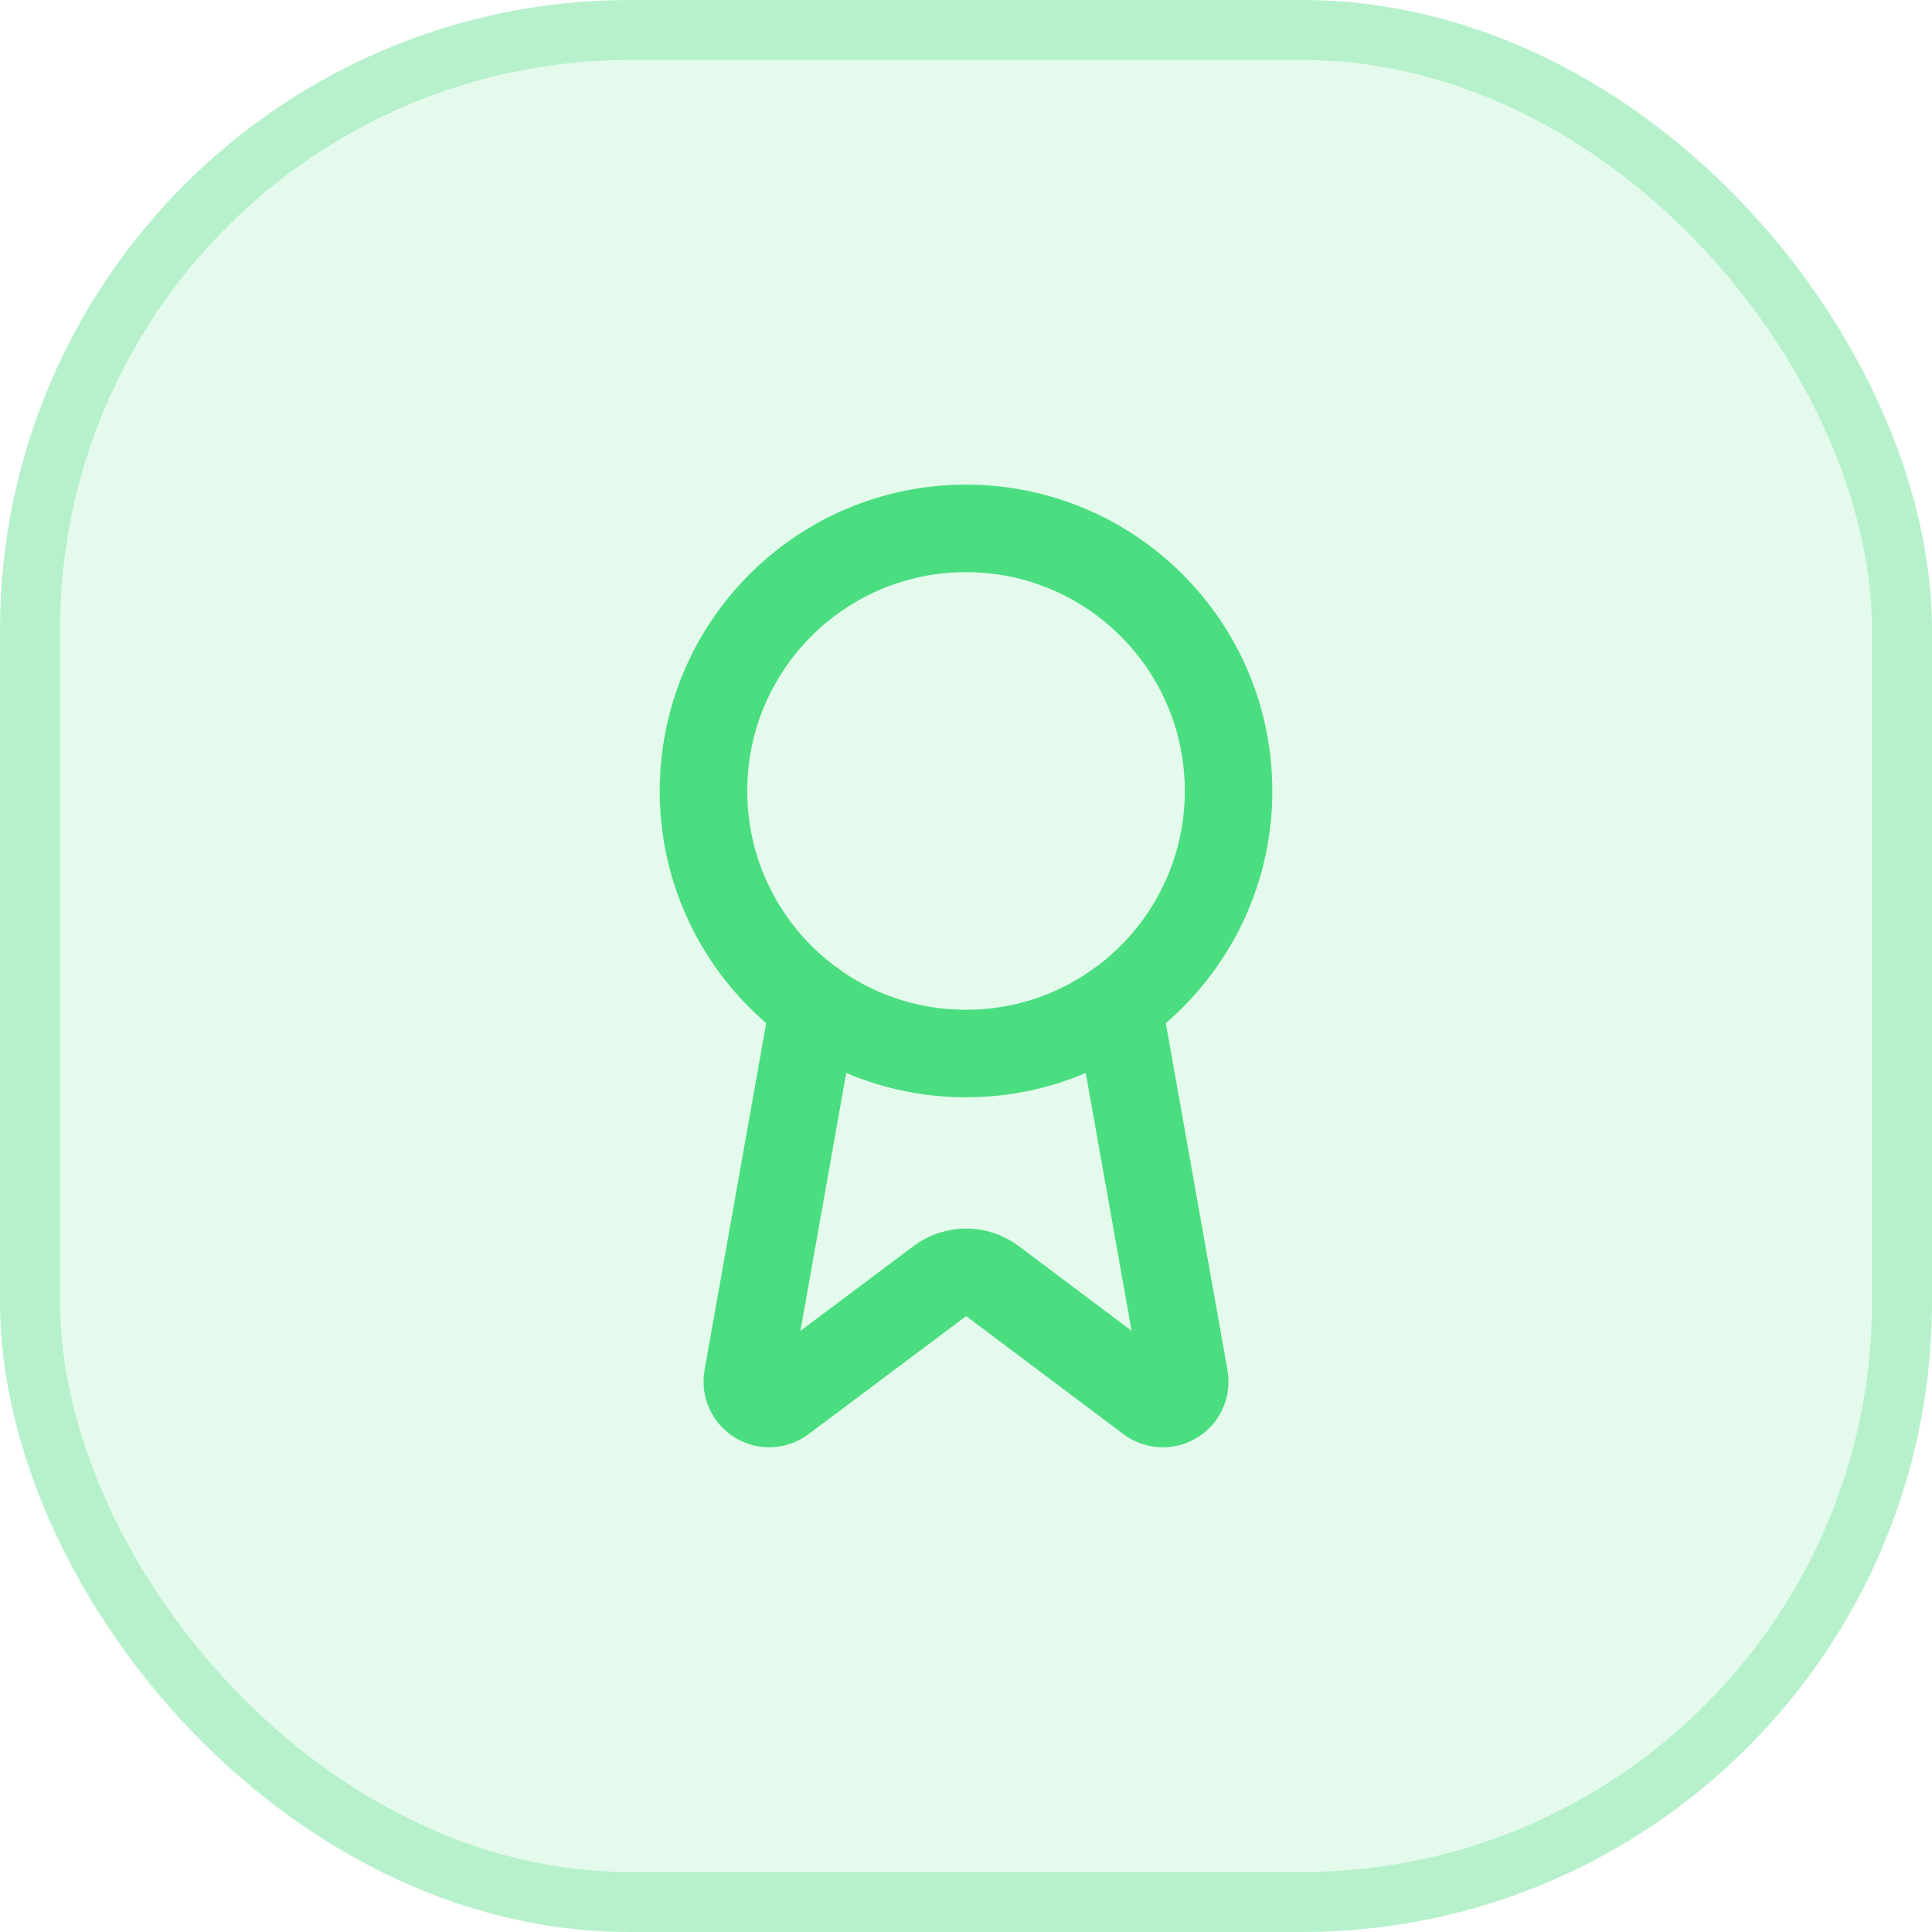
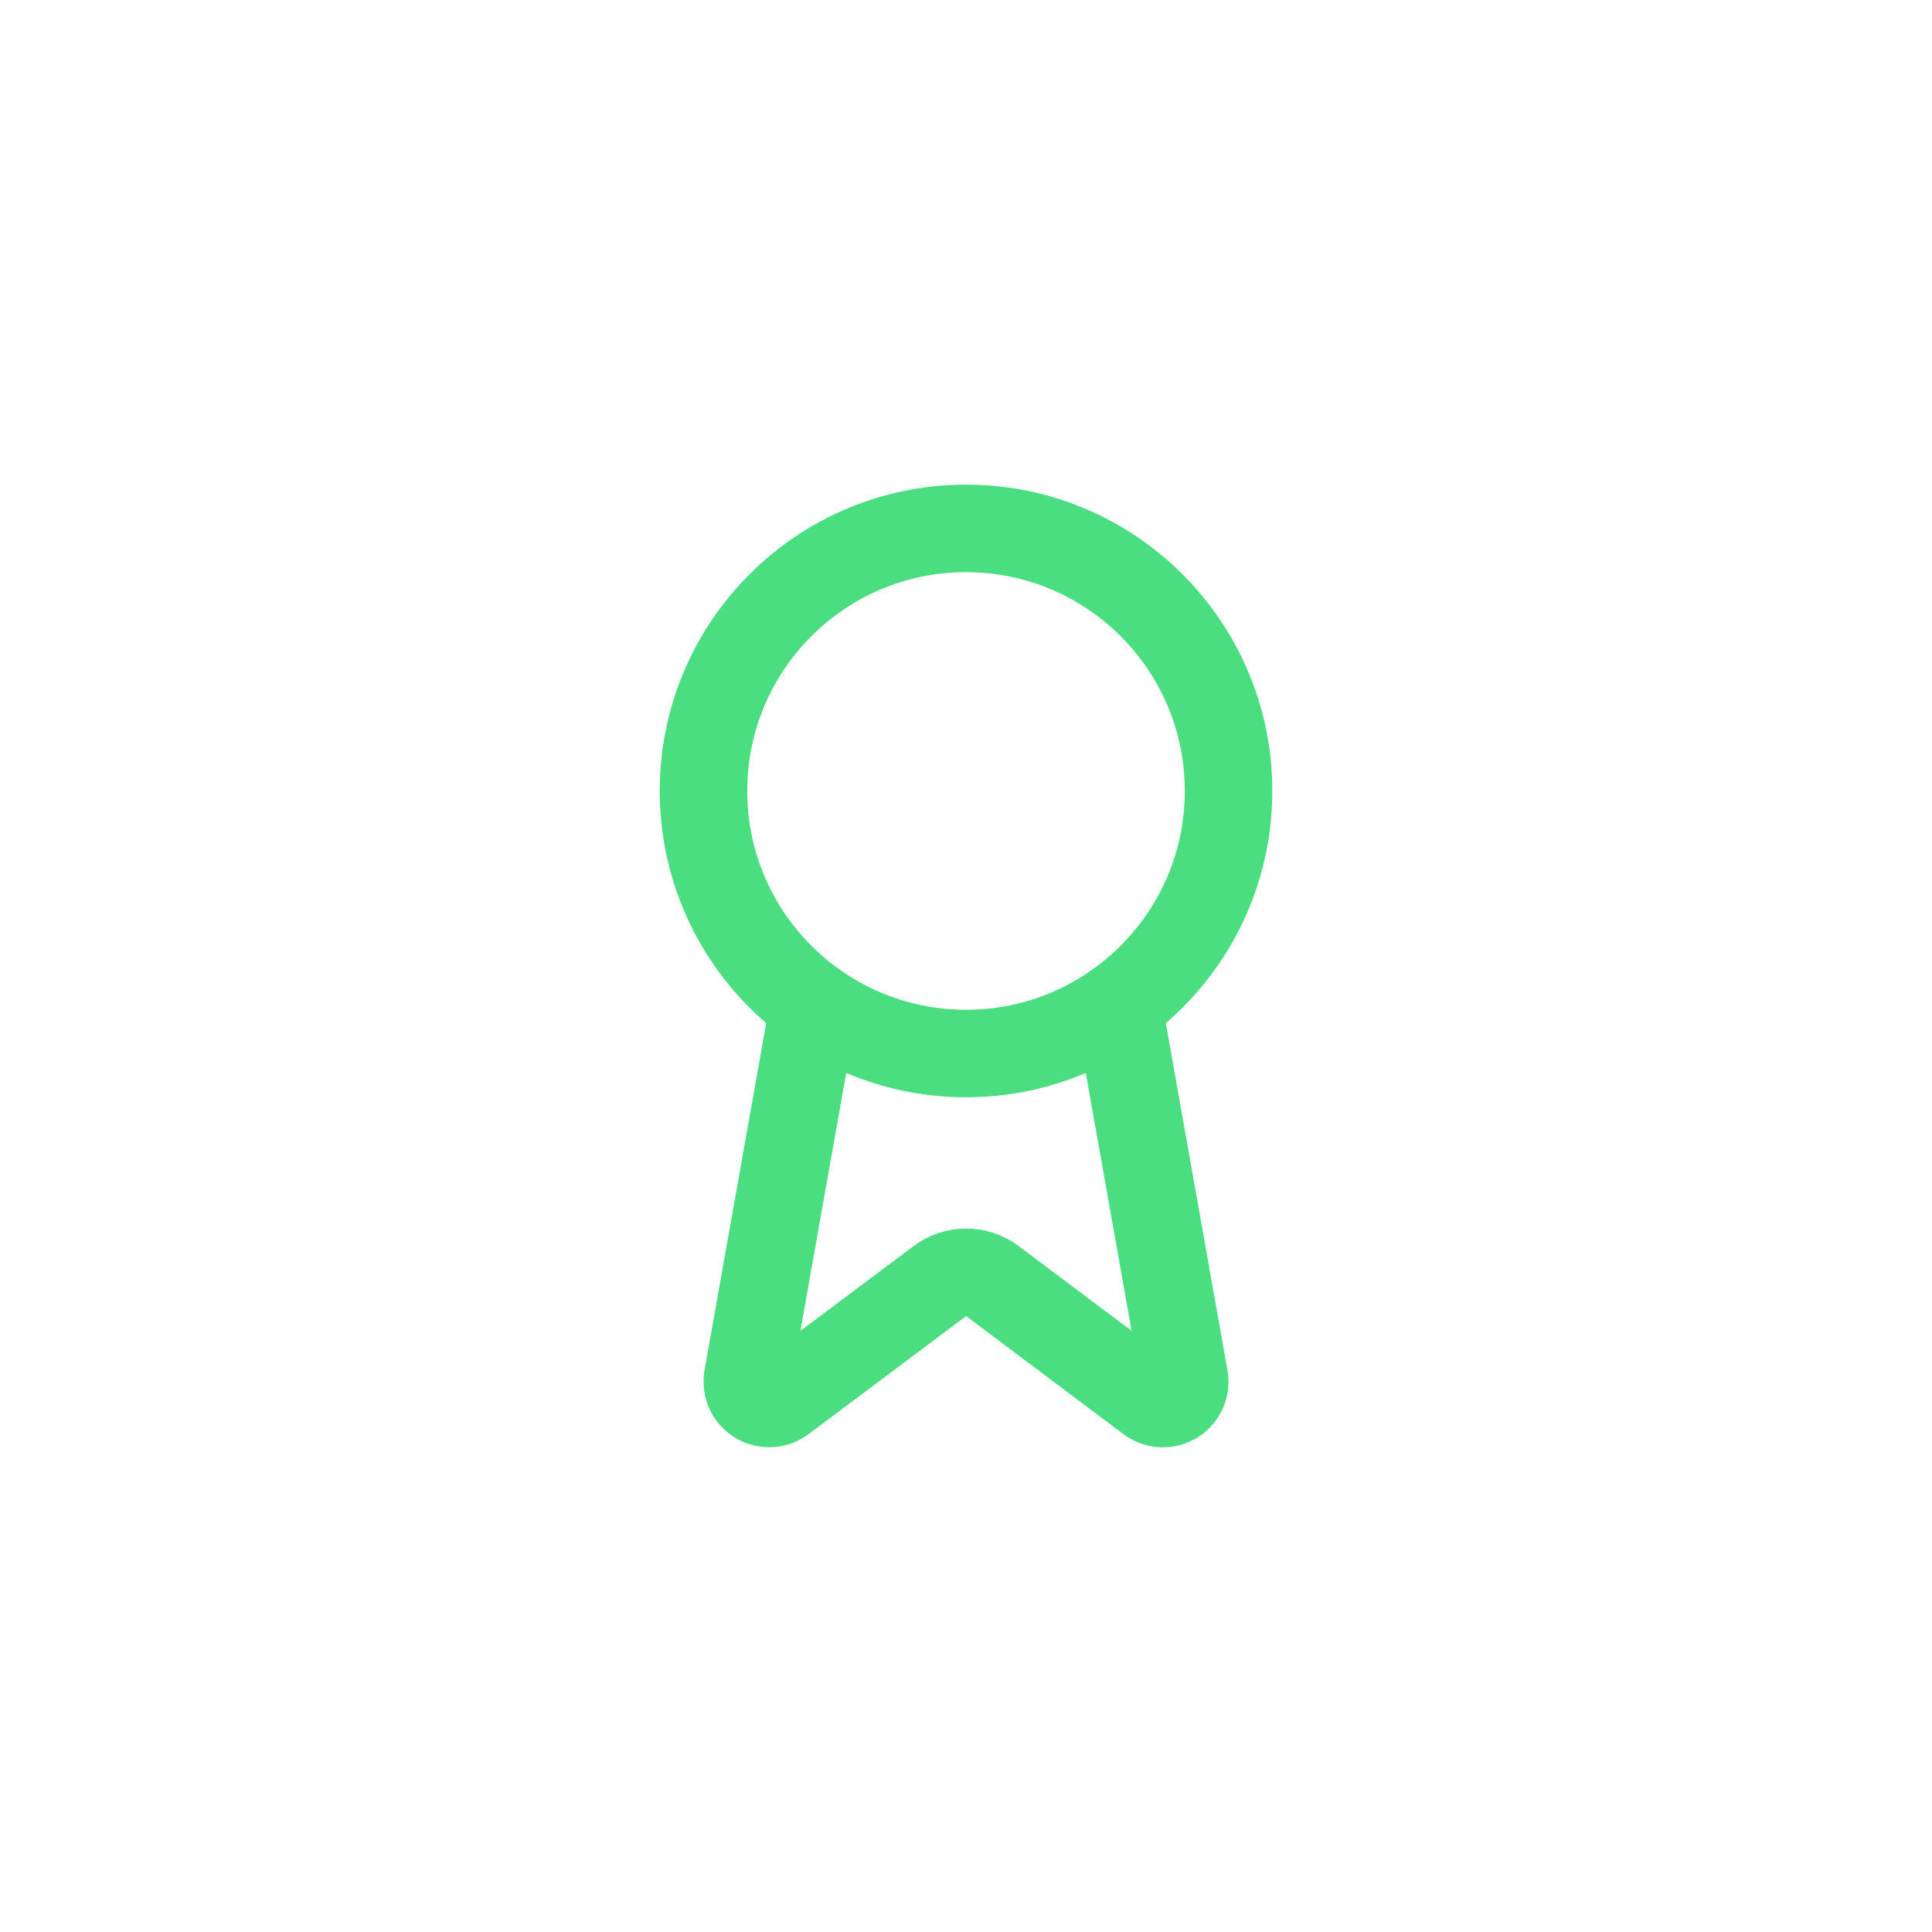
<svg xmlns="http://www.w3.org/2000/svg" width="40" height="40" viewBox="0 0 40 40" fill="none">
-   <rect width="40" height="40" rx="13.046" fill="#4ADE80" fill-opacity="0.15" />
-   <rect x="0.621" y="0.621" width="38.758" height="38.758" rx="12.424" stroke="#4ADE80" stroke-opacity="0.3" stroke-width="1.242" />
  <path d="M23.15 20.807L24.522 28.531C24.538 28.622 24.525 28.715 24.486 28.799C24.447 28.882 24.383 28.952 24.303 28.998C24.223 29.044 24.131 29.065 24.039 29.058C23.947 29.05 23.86 29.015 23.788 28.956L20.545 26.522C20.389 26.405 20.198 26.342 20.003 26.342C19.808 26.342 19.617 26.405 19.461 26.522L16.212 28.956C16.141 29.014 16.053 29.049 15.962 29.057C15.87 29.064 15.778 29.043 15.698 28.997C15.618 28.951 15.555 28.881 15.515 28.798C15.476 28.715 15.463 28.622 15.478 28.531L16.85 20.807" stroke="#4ADE80" stroke-width="1.812" stroke-linecap="round" stroke-linejoin="round" />
  <path d="M20 21.812C23.002 21.812 25.436 19.378 25.436 16.376C25.436 13.374 23.002 10.94 20 10.94C16.998 10.94 14.565 13.374 14.565 16.376C14.565 19.378 16.998 21.812 20 21.812Z" stroke="#4ADE80" stroke-width="1.812" stroke-linecap="round" stroke-linejoin="round" />
</svg>